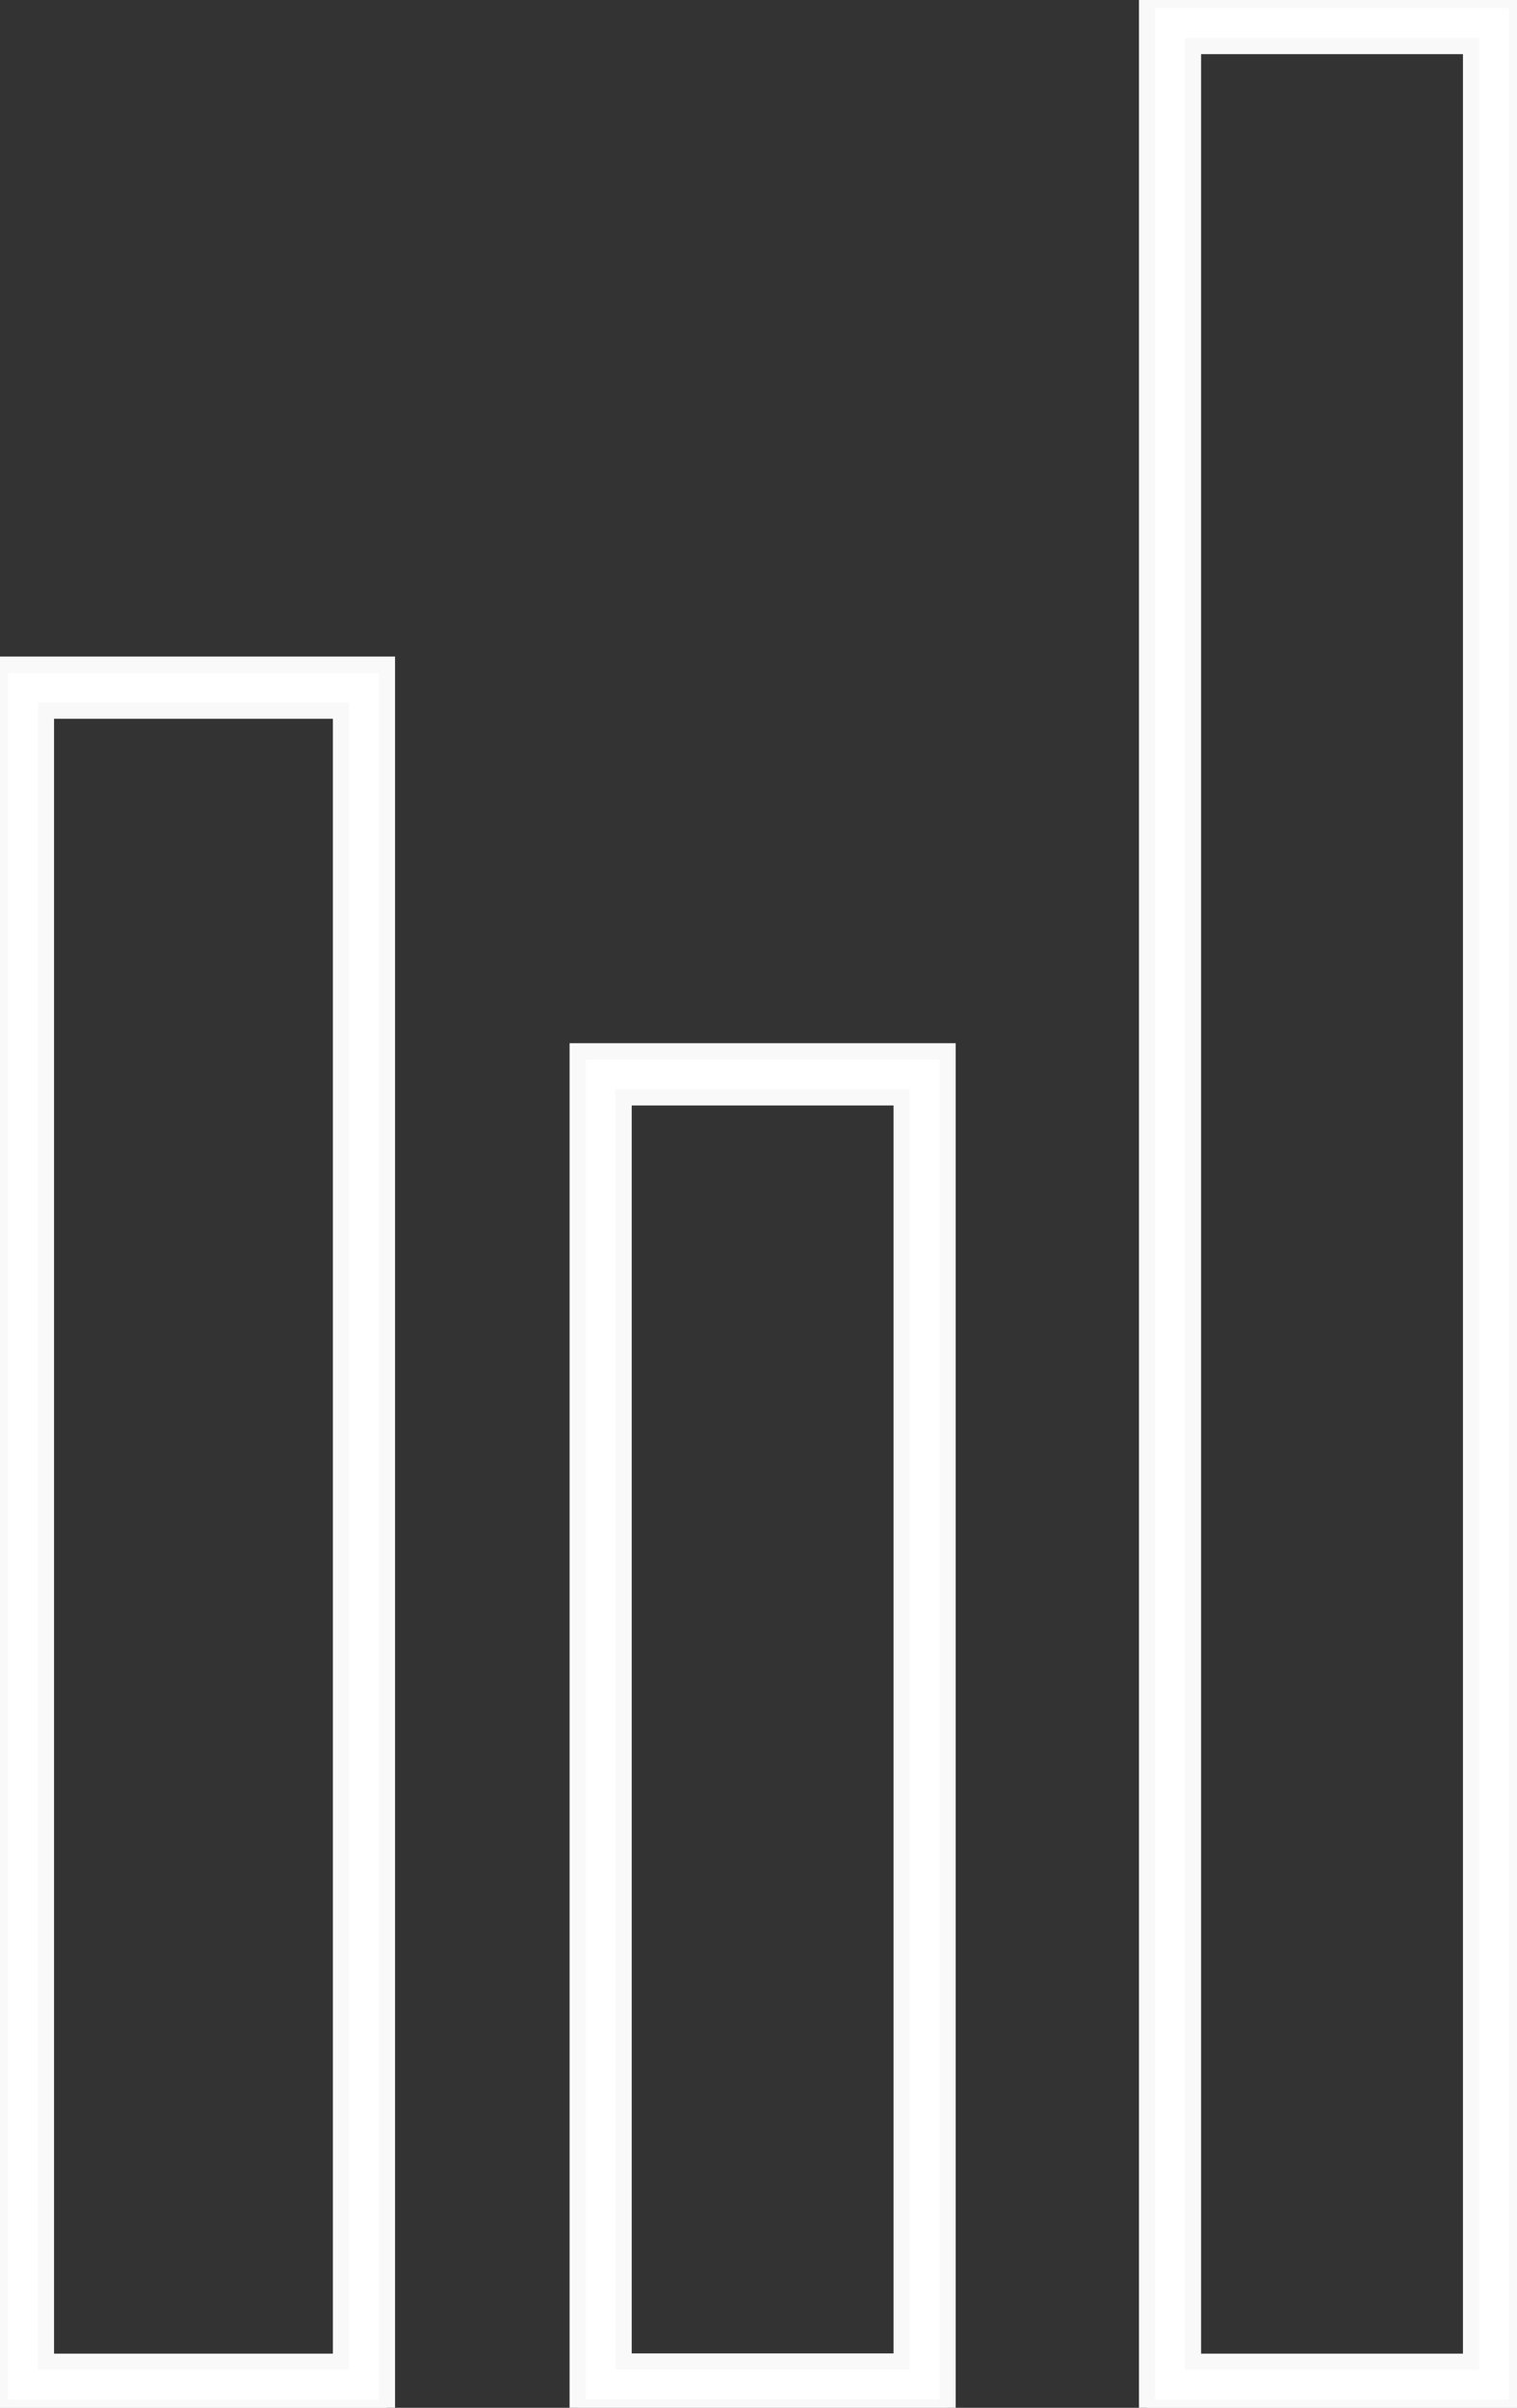
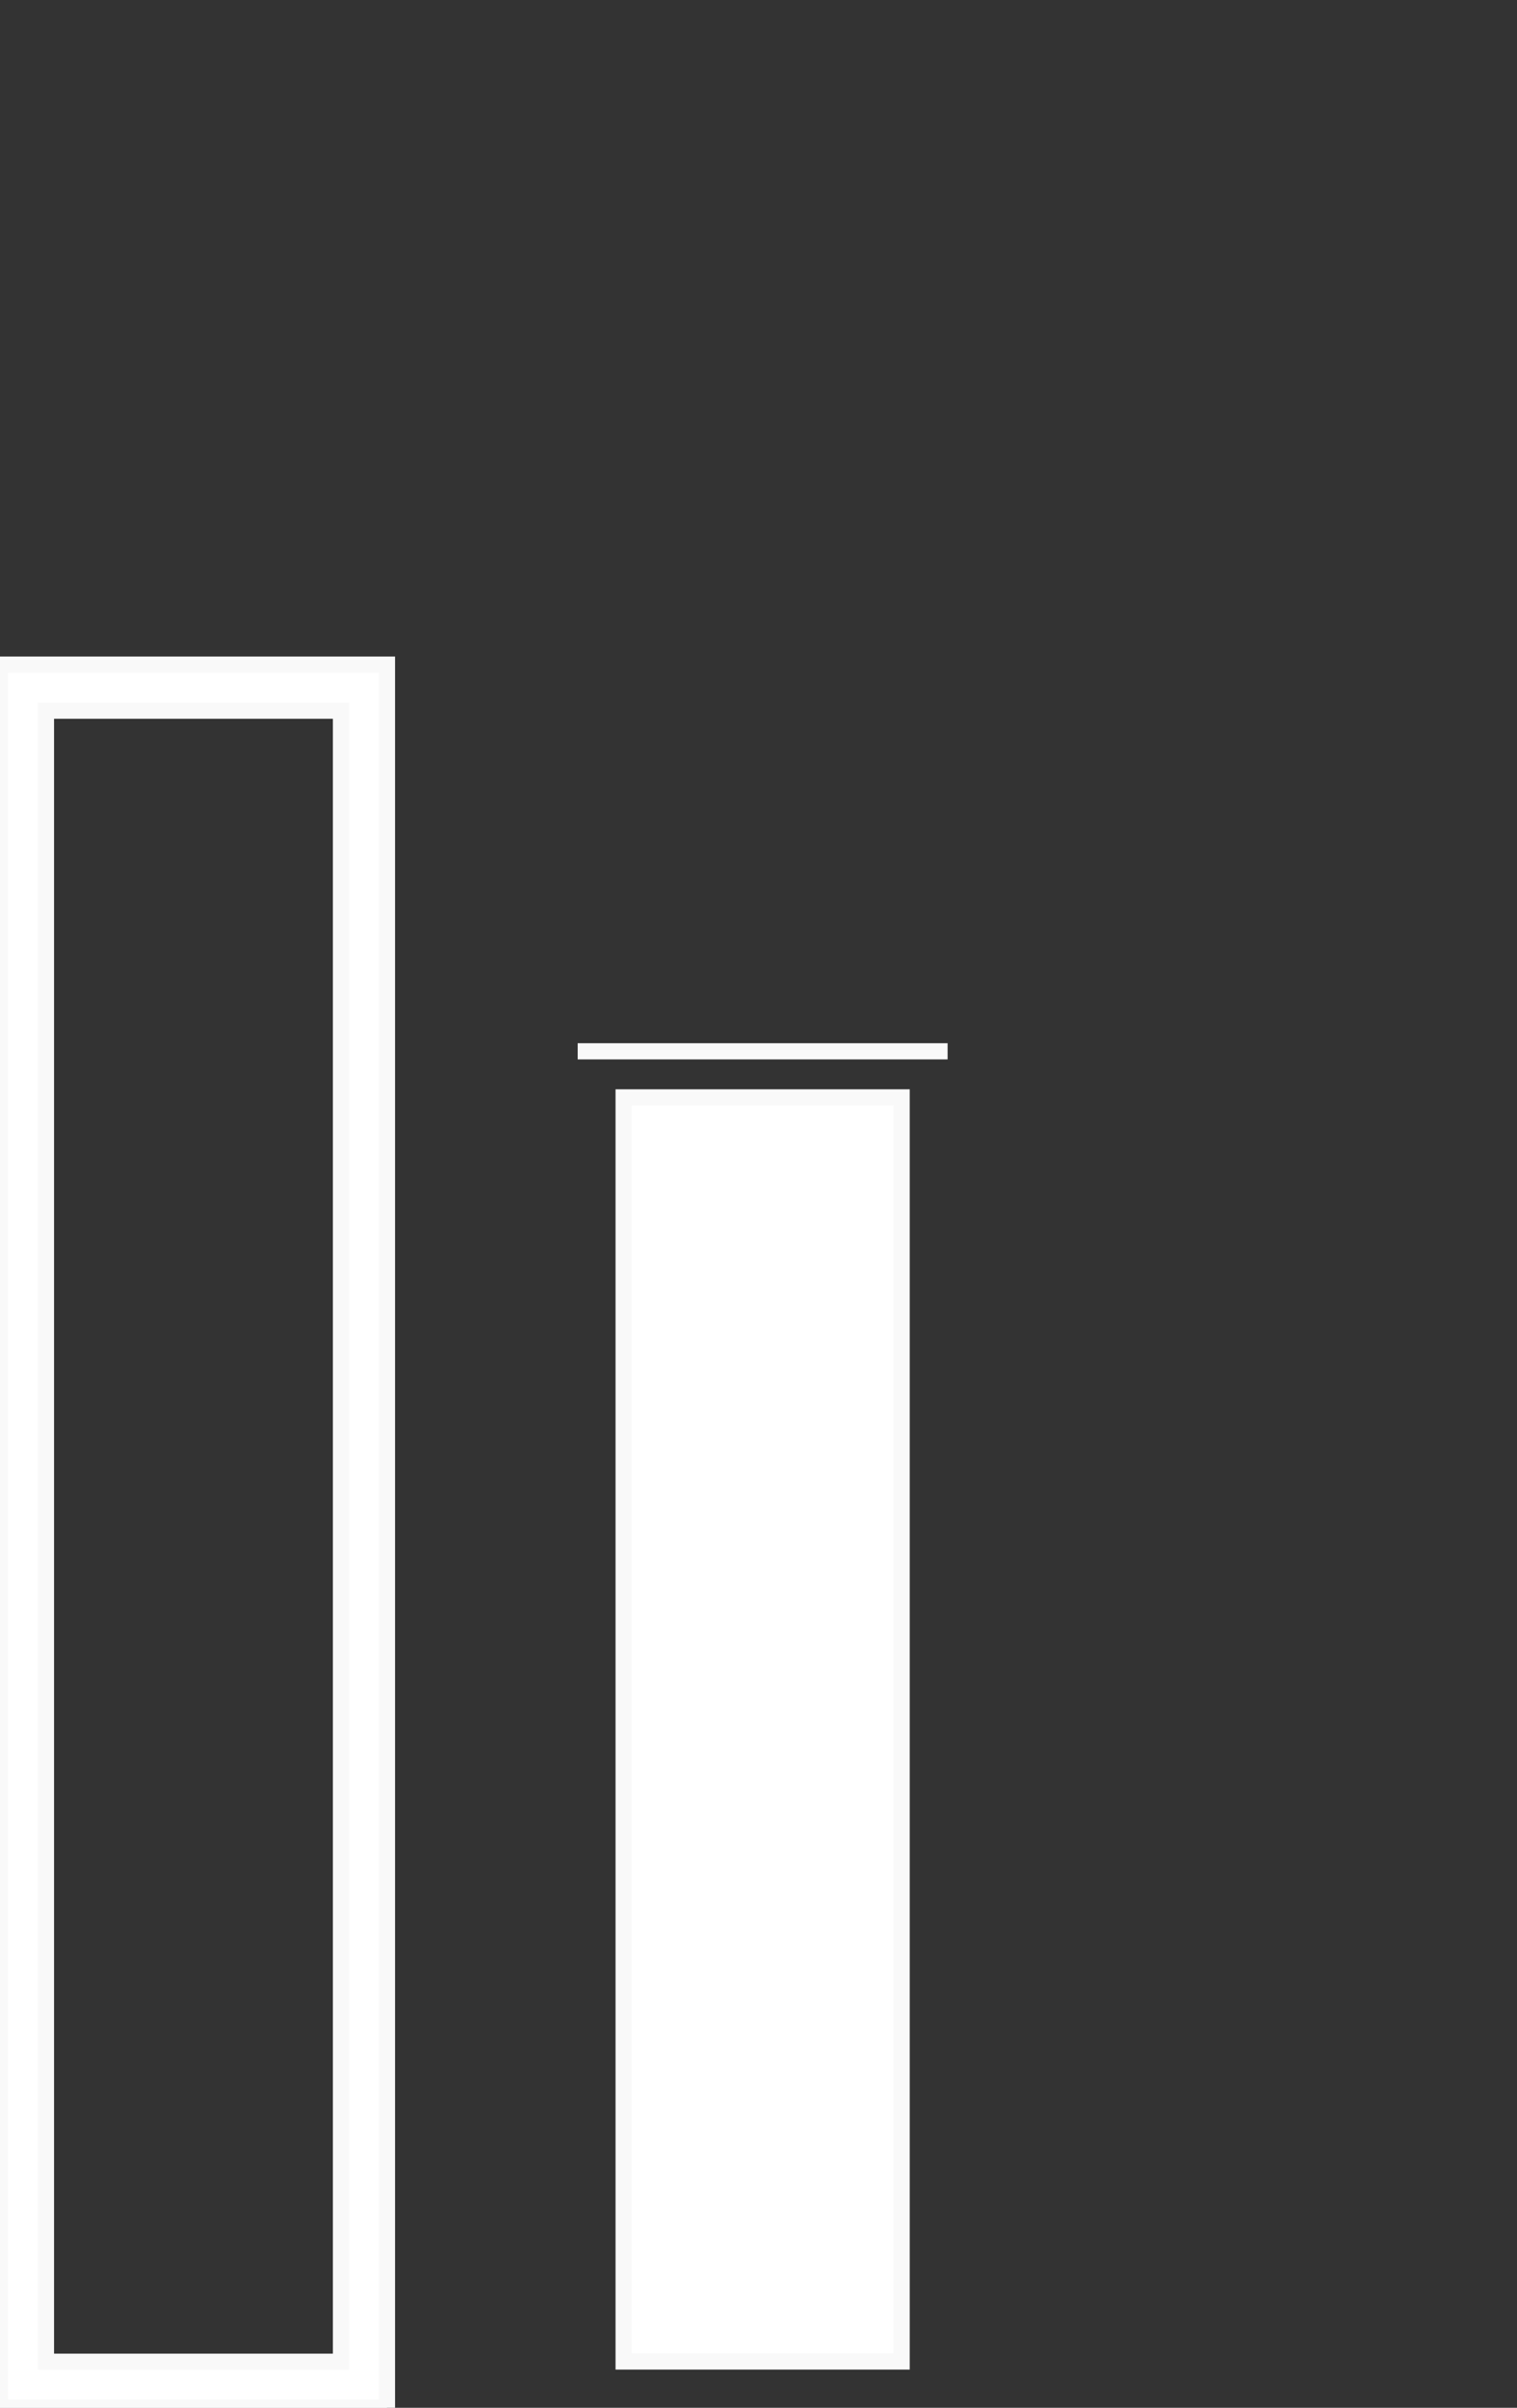
<svg xmlns="http://www.w3.org/2000/svg" width="75" height="119" viewBox="0 0 75 119" fill="none">
  <rect x="0" y="0" width="75" height="119" fill="#333333" stroke="none" />
  <g clip-path="url(#clip0_152_2158)">
    <path fill-rule="evenodd" clip-rule="evenodd" d="M0 32.849H19.131V119H0V32.849ZM2.272 35.125V116.724H16.858V35.125H2.272Z" fill="white" stroke="#F9F9F9" stroke-width="0.8" stroke-miterlimit="10" />
-     <path fill-rule="evenodd" clip-rule="evenodd" d="M28.56 51.959H46.849V118.989H28.56V51.959ZM30.832 54.236V116.712H44.577V54.236H30.832Z" fill="white" stroke="#F9F9F9" stroke-width="0.8" stroke-miterlimit="10" />
-     <path fill-rule="evenodd" clip-rule="evenodd" d="M56.71 0H75V119H56.71V0ZM58.982 2.276V116.724H72.728V2.276H58.982Z" fill="white" stroke="#F9F9F9" stroke-width="0.8" stroke-miterlimit="10" />
+     <path fill-rule="evenodd" clip-rule="evenodd" d="M28.56 51.959H46.849H28.56V51.959ZM30.832 54.236V116.712H44.577V54.236H30.832Z" fill="white" stroke="#F9F9F9" stroke-width="0.8" stroke-miterlimit="10" />
  </g>
  <defs>
    <clipPath id="clip0_152_2158">
      <rect width="75" height="119" fill="white" />
    </clipPath>
  </defs>
</svg>